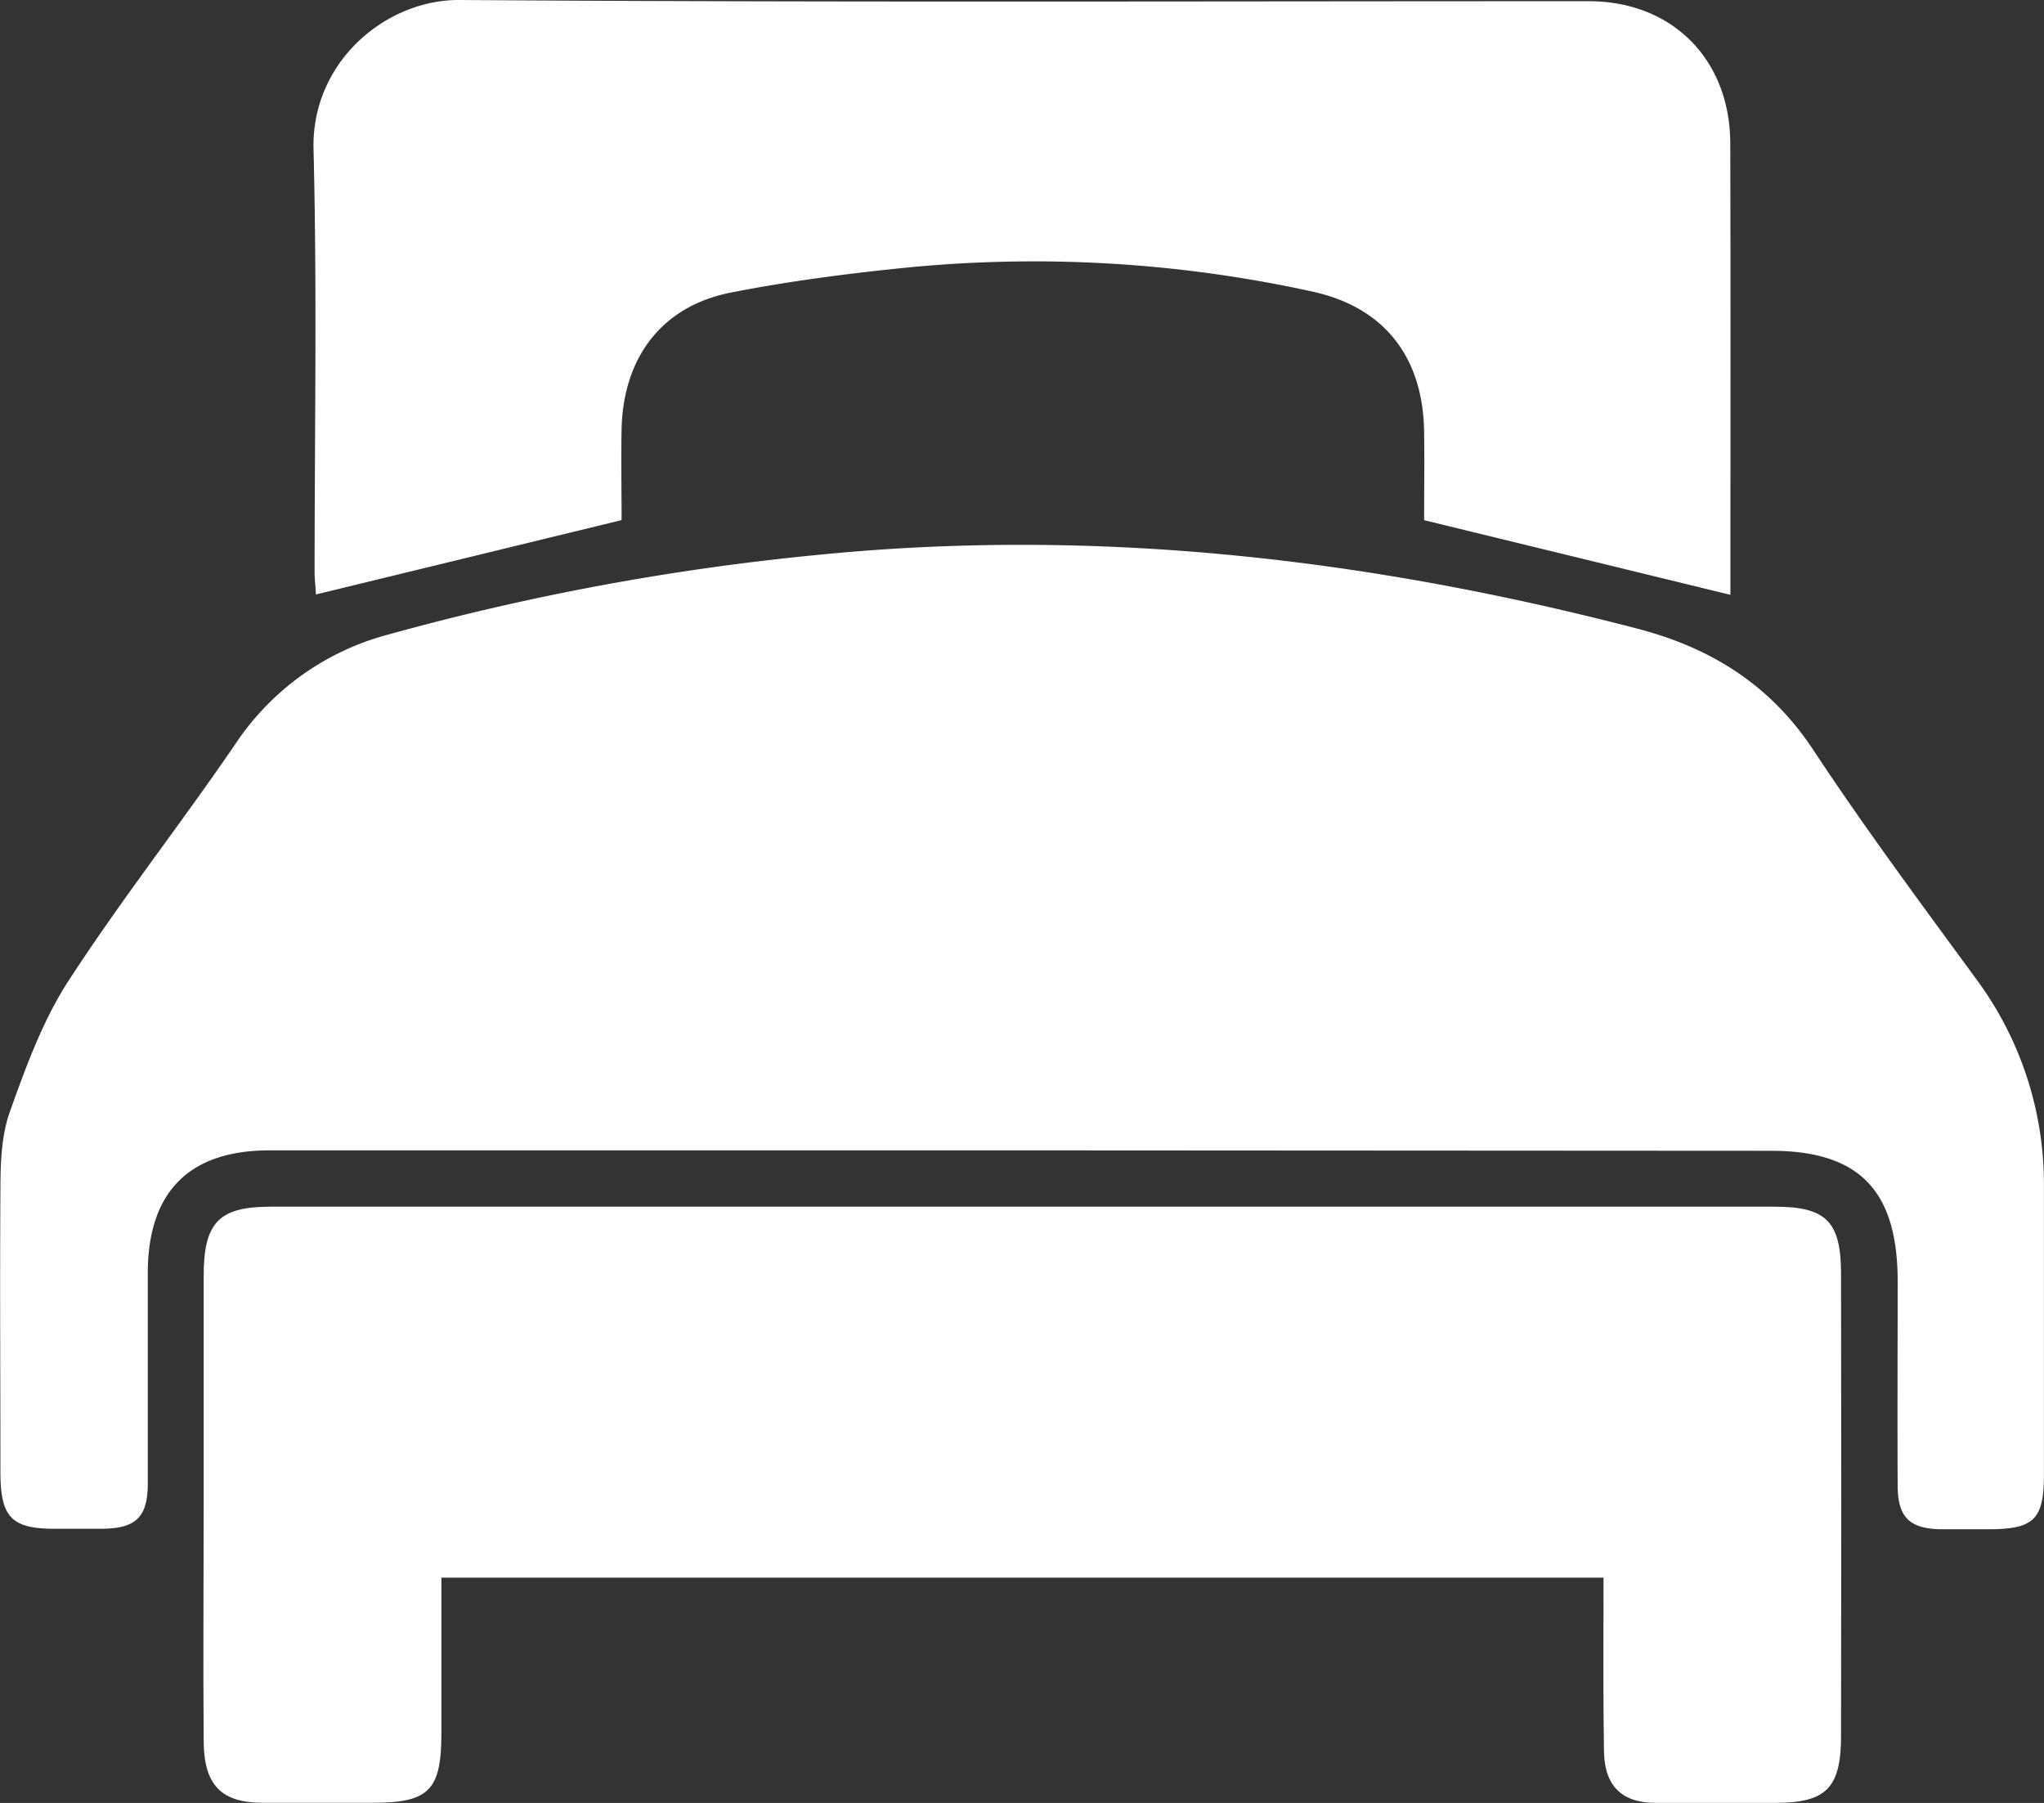
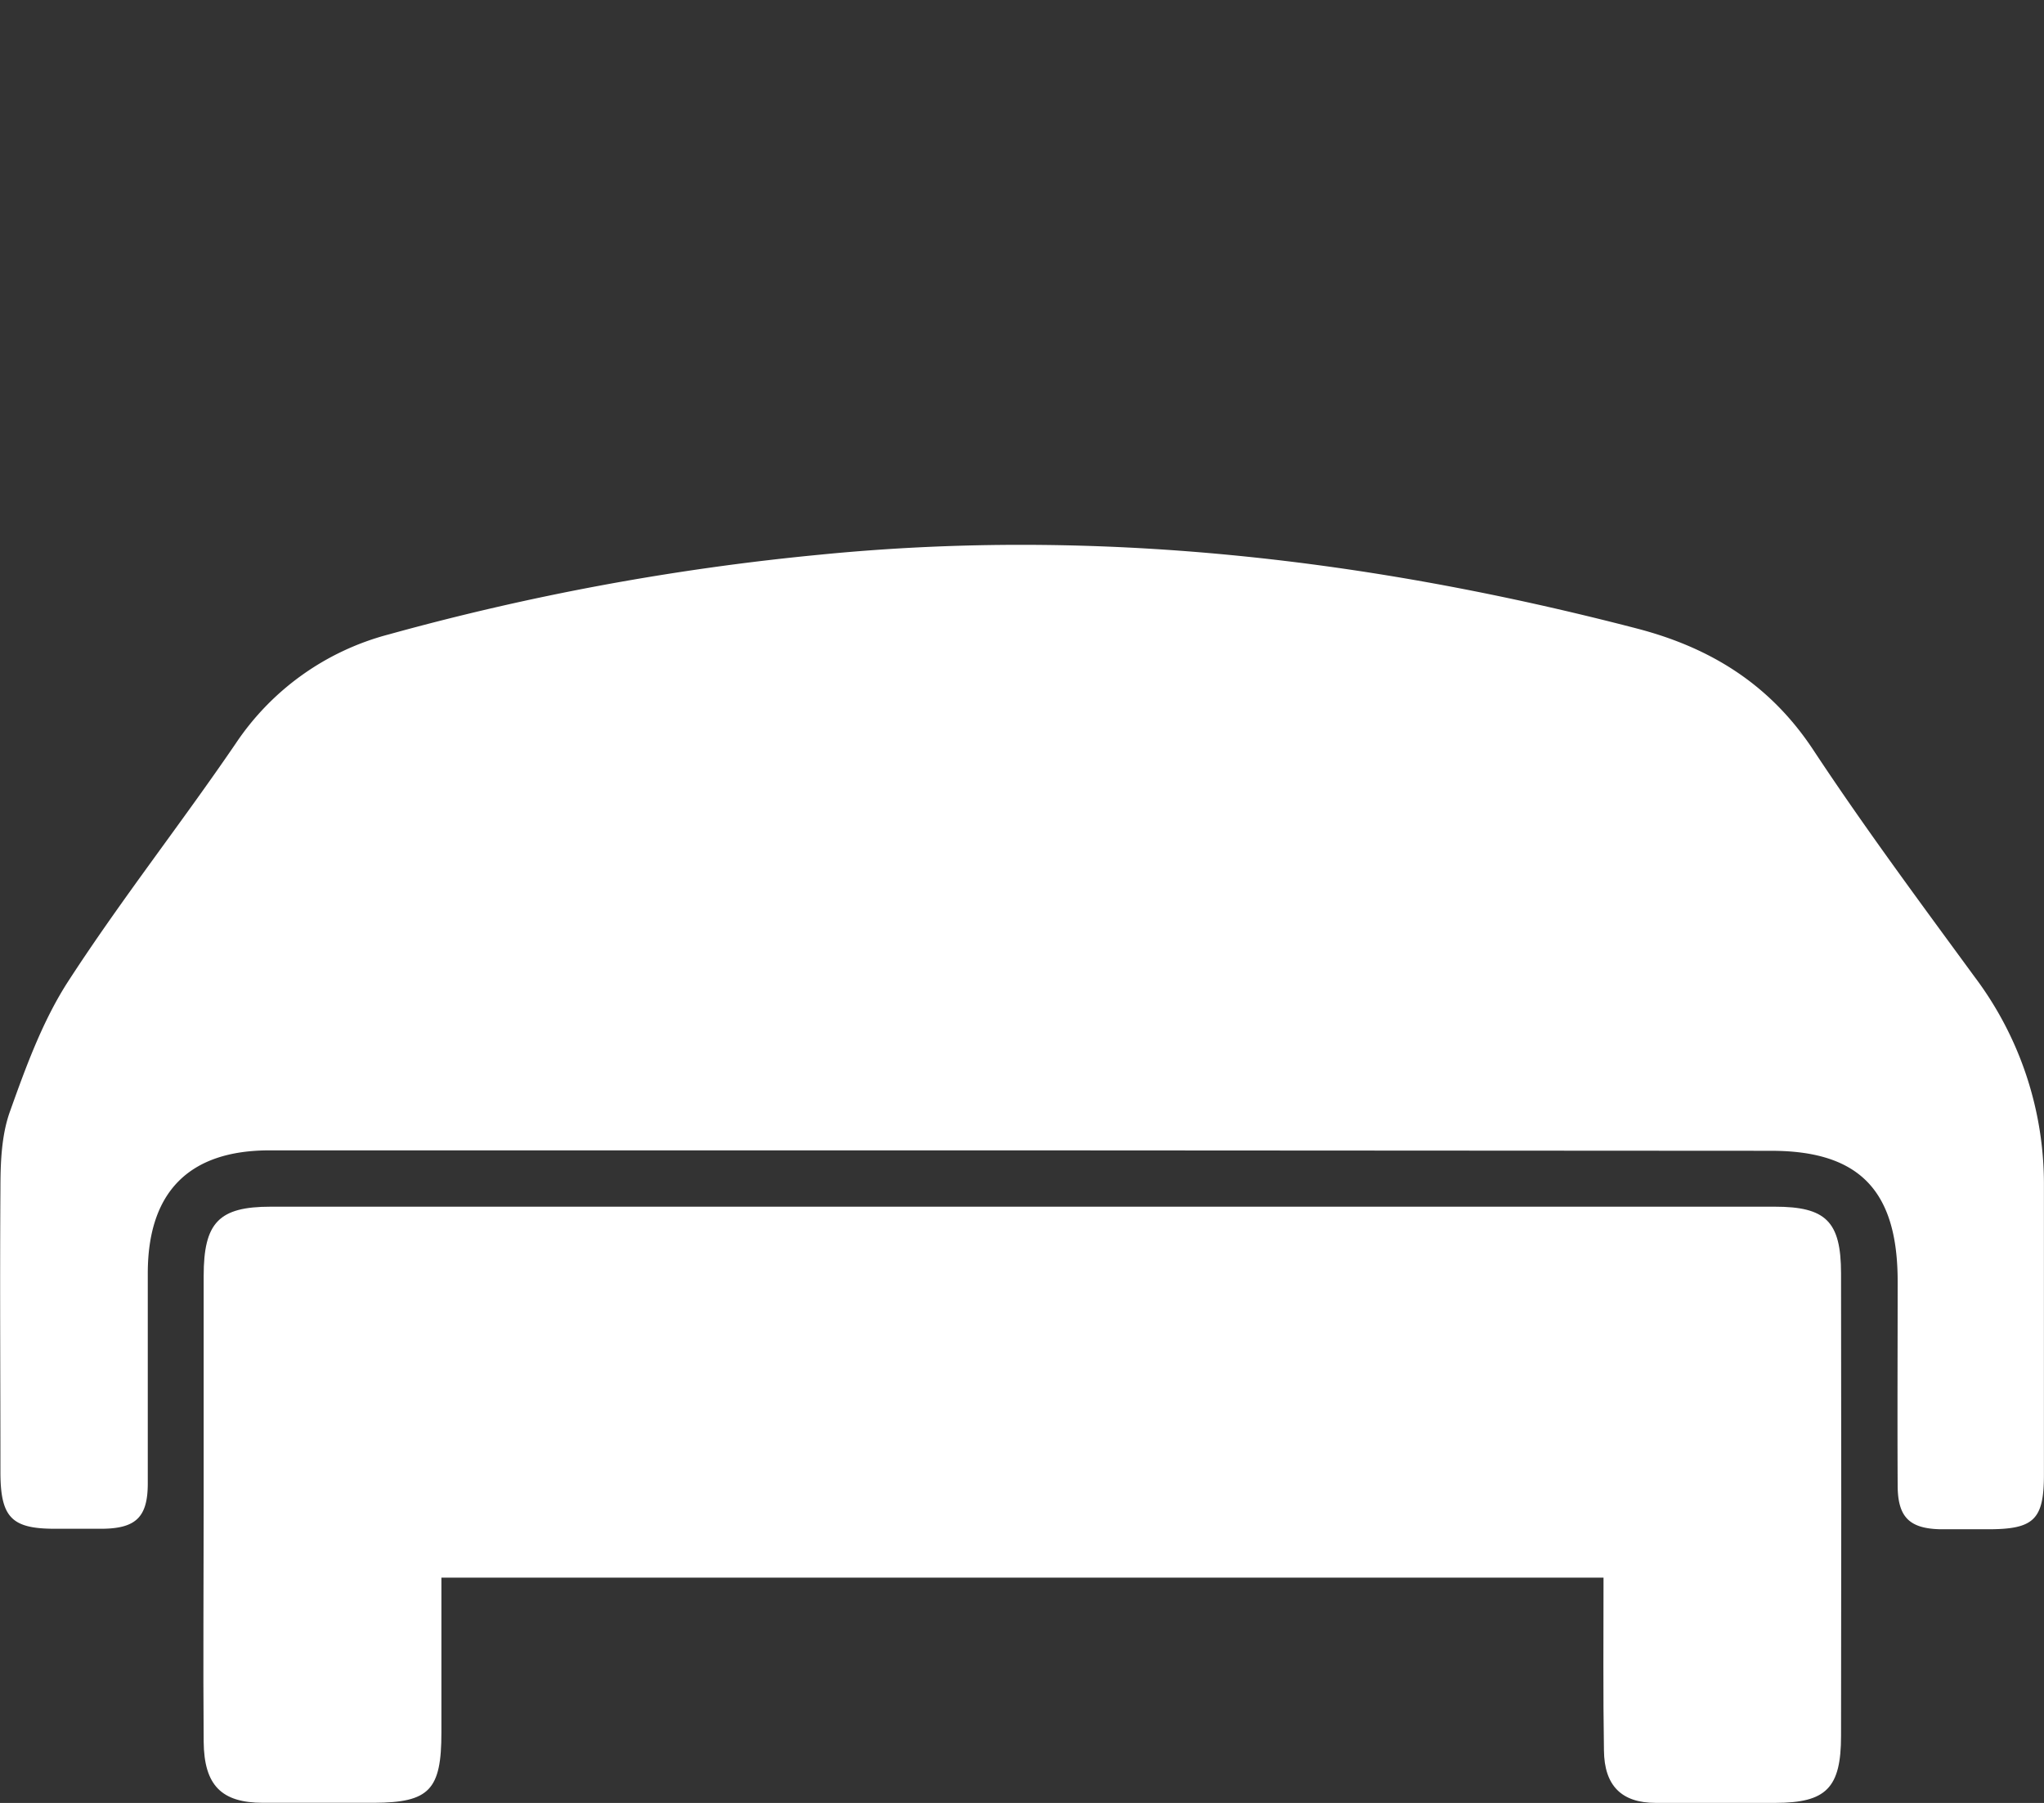
<svg xmlns="http://www.w3.org/2000/svg" viewBox="0 0 285.62 251.91">
  <rect x="0" y="0" width="285.62" height="251.91" fill="#333333" stroke="none" />
  <defs>
    <style>.cls-1{fill:#fff;}</style>
  </defs>
  <title>Risorsa 2</title>
  <g id="Livello_2" data-name="Livello 2">
    <g id="Livello_2-2" data-name="Livello 2">
      <path class="cls-1" d="M142.74,160.73q-52.55,0-105.09,0c-11.25,0-17,5.83-17,17.19,0,9.78,0,19.56,0,29.34,0,4.69-1.64,6.28-6.3,6.34-2.24,0-4.47,0-6.7,0-6,0-7.57-1.57-7.59-7.83,0-13.18-.09-26.36,0-39.54,0-3.65.12-7.52,1.31-10.87,2.25-6.3,4.6-12.77,8.2-18.31,7.35-11.33,15.75-22,23.35-33.14A37,37,0,0,1,54.33,88.64,351.05,351.05,0,0,1,114.58,77.5c38.75-3.83,76.71.57,114.24,10.34,10.21,2.67,18.54,7.79,24.6,17,7.14,10.81,14.87,21.22,22.52,31.67a48.13,48.13,0,0,1,9.67,29.17c0,13.46,0,26.93,0,40.39,0,6.27-1.43,7.59-7.74,7.6-2.23,0-4.46,0-6.7,0-4.37-.09-6-1.7-6-6.17-.05-9.5,0-19,0-28.49,0-12.68-5.37-18.22-17.69-18.22Z" />
      <path class="cls-1" d="M224.07,220.43H61.68v21.66c0,8-1.68,9.77-9.43,9.8-5.16,0-10.33,0-15.49,0-5.8,0-8.25-2.43-8.3-8.56-.09-11.06,0-22.11,0-33.17,0-10.62,0-21.25,0-31.88,0-7.5,2.15-9.68,9.37-9.68H248c7.14,0,9.25,2.05,9.26,9.31q.06,32.31,0,64.62c0,7.3-2.08,9.36-9.16,9.37-5.58,0-11.17,0-16.75,0-4.77,0-7.17-2.42-7.22-7.31C224,236.67,224.07,228.76,224.07,220.43Z" />
-       <path class="cls-1" d="M241.8,83.11,199,72.68c0-3.92.06-8.15,0-12.38-.16-10.43-5.56-17.38-15.66-19.57A181.51,181.51,0,0,0,126,37.46c-8,.82-16,1.87-23.88,3.42-9.61,1.9-15,9-15.26,19-.09,4.24,0,8.48,0,12.79L44.14,83.06c0-.73-.18-1.94-.18-3.15,0-19.69.35-39.4-.15-59.08C43.51,8.67,53.9-.07,64.21,0c52.6.36,105.2.16,157.81.17,11.63,0,19.74,8.12,19.76,19.87C241.84,41.14,241.8,62.24,241.8,83.11Z" />
    </g>
  </g>
</svg>